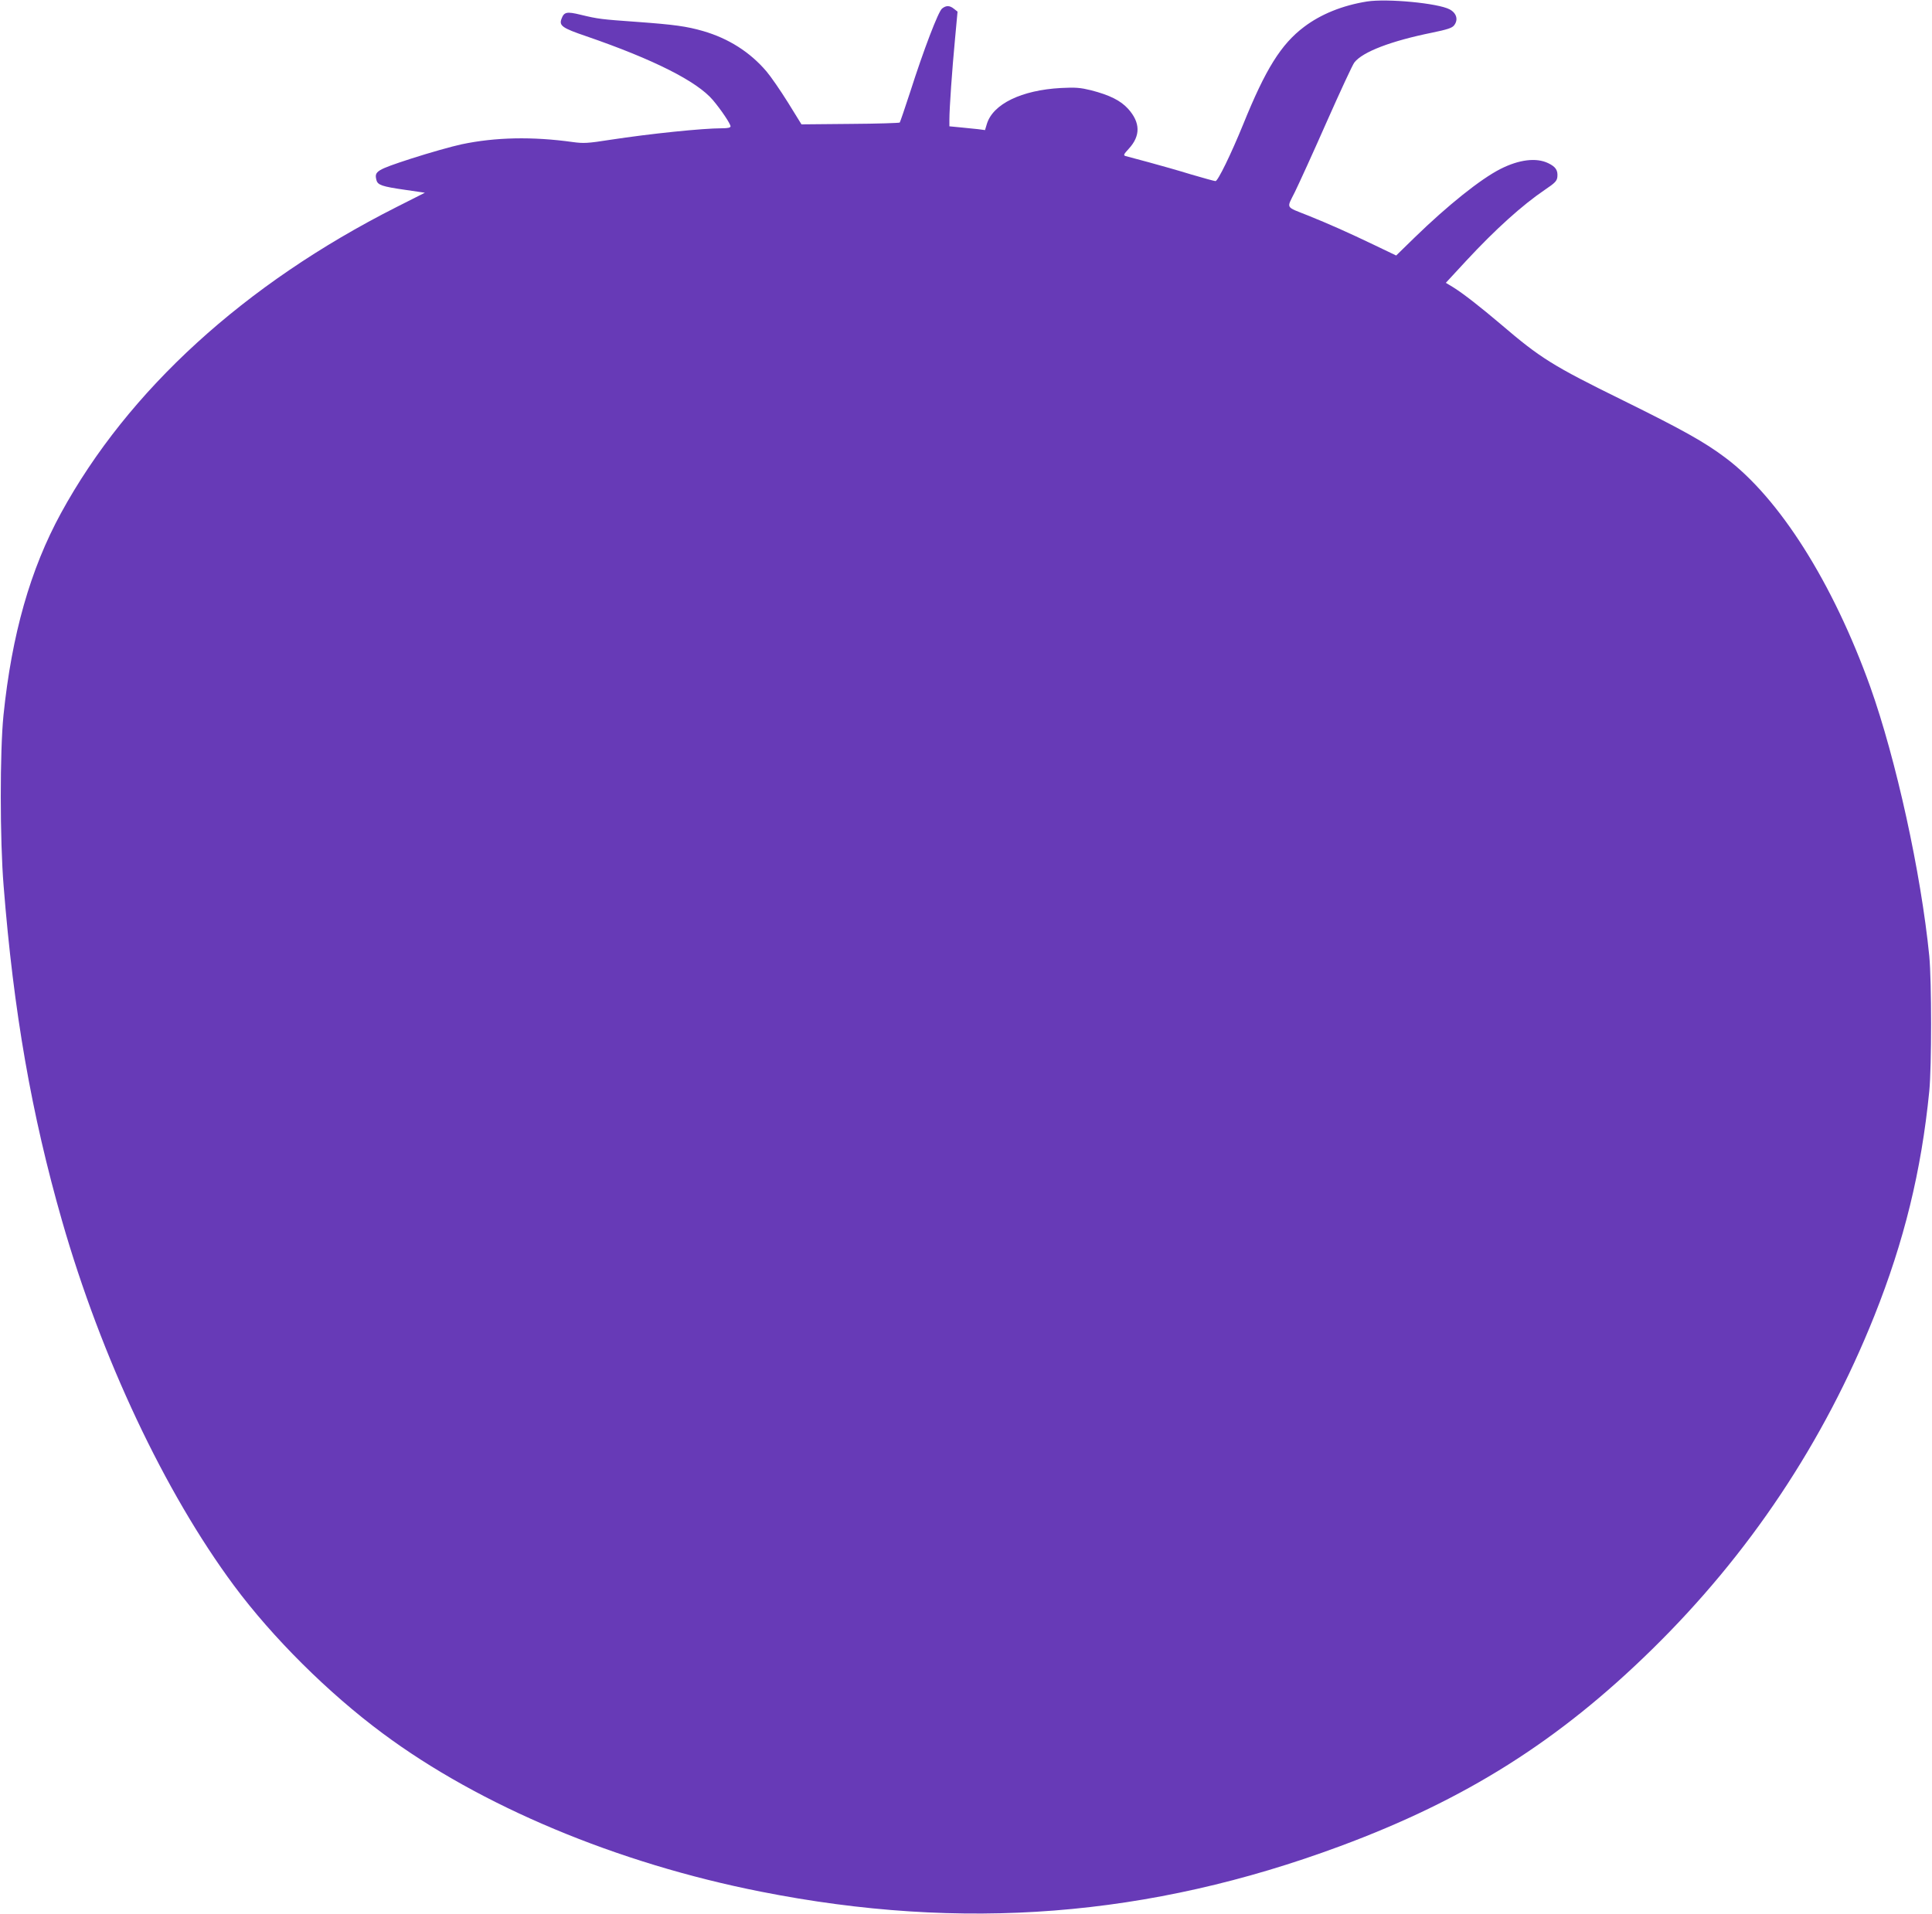
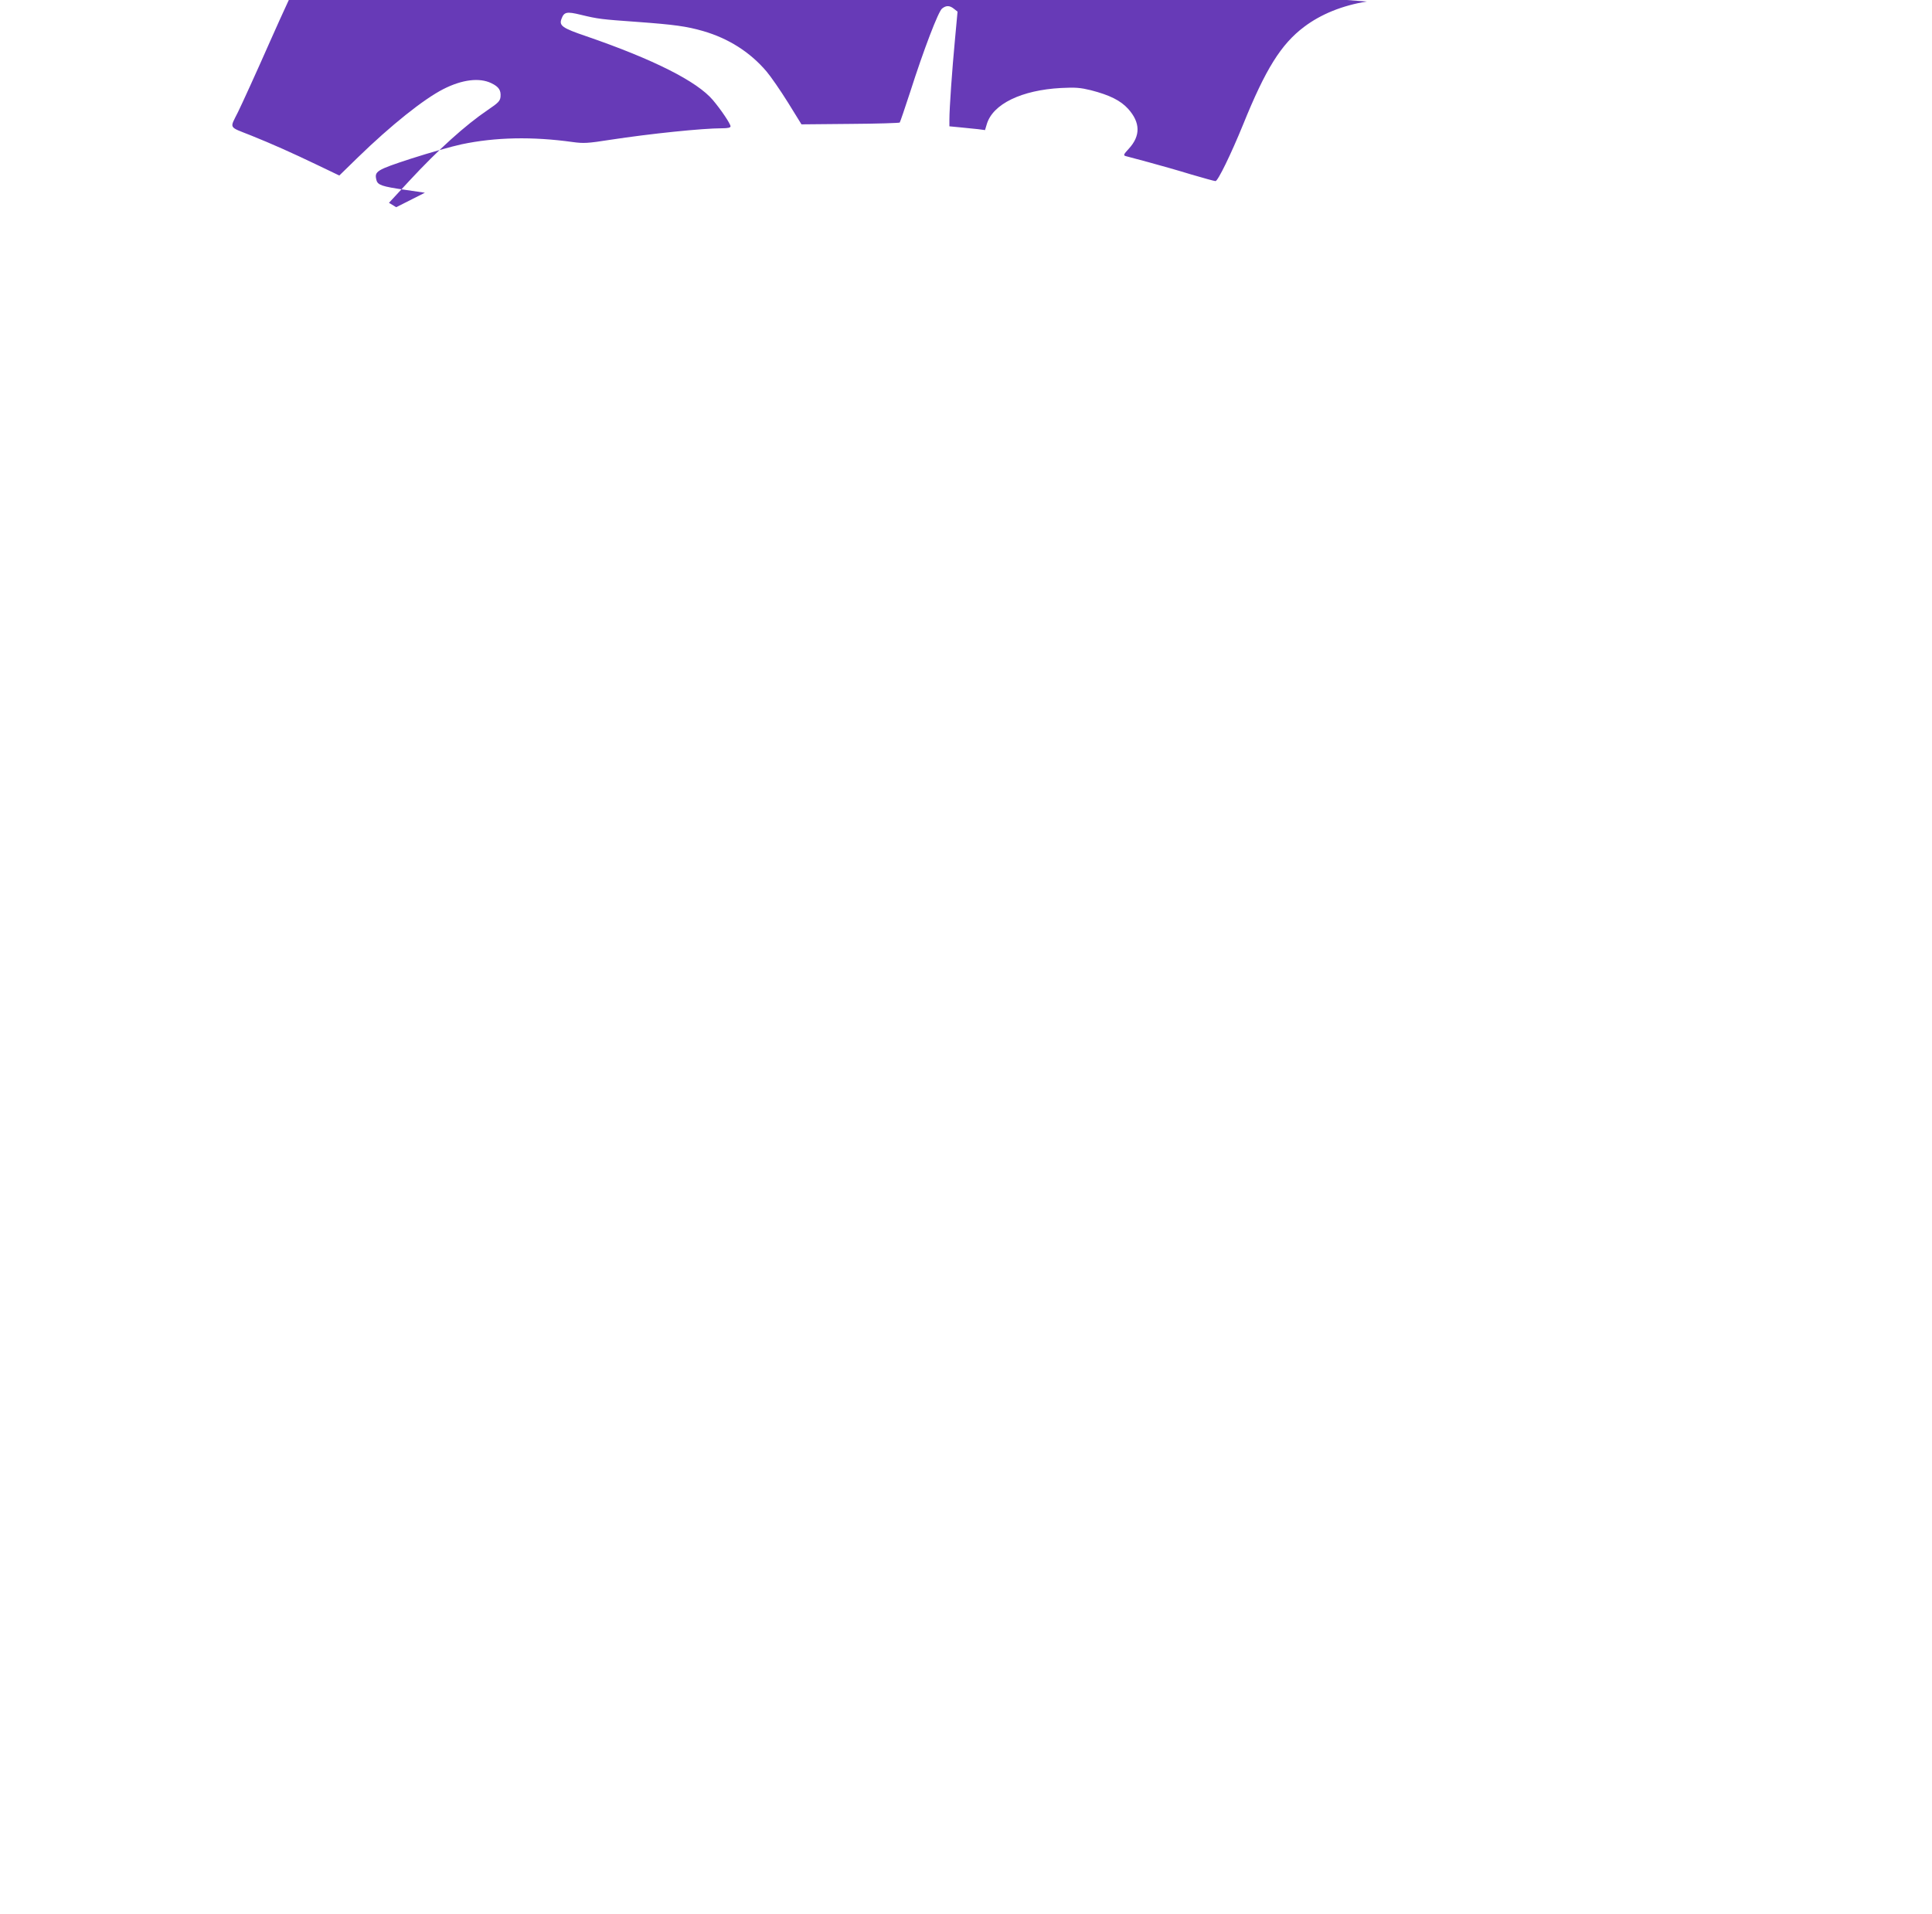
<svg xmlns="http://www.w3.org/2000/svg" version="1.0" width="1280pt" height="1268pt" viewBox="0 0 1280 1268" preserveAspectRatio="xMidYMid meet">
  <g transform="translate(0,1268) scale(0.1,-0.1)" fill="#673ab7" stroke="none">
-     <path d="M9056 12670 c-162 -26 -305 -84 -416 -168 -153 -115 -256 -281 -404 -647 -80 -196 -167 -375 -183 -375 -7 0 -79 20 -161 44 -81 25 -208 61 -282 81 -74 20 -143 38 -153 41 -16 5 -12 12 22 49 78 85 77 173 -5 264 -50 55 -122 91 -246 123 -70 17 -101 20 -198 15 -262 -14 -452 -106 -492 -239 l-12 -40 -45 6 c-25 3 -79 8 -118 12 l-73 7 0 46 c0 73 18 330 37 530 l17 184 -23 18 c-29 24 -53 24 -80 2 -25 -21 -121 -271 -211 -553 -35 -107 -66 -198 -69 -202 -3 -3 -151 -8 -328 -9 l-323 -3 -89 144 c-50 80 -114 173 -143 207 -109 128 -251 218 -419 267 -111 32 -193 43 -439 61 -237 17 -256 19 -372 47 -94 23 -111 19 -128 -27 -17 -45 5 -61 164 -115 447 -154 734 -299 839 -423 55 -65 117 -158 117 -174 0 -9 -18 -13 -57 -13 -129 0 -477 -36 -738 -76 -153 -24 -178 -25 -252 -15 -266 37 -511 32 -734 -15 -66 -14 -217 -57 -335 -95 -230 -75 -245 -84 -230 -142 8 -33 37 -43 191 -65 l130 -19 -190 -96 c-1004 -508 -1776 -1212 -2221 -2027 -203 -372 -326 -804 -381 -1340 -24 -239 -24 -825 1 -1130 66 -834 185 -1514 387 -2219 260 -907 680 -1798 1139 -2417 256 -345 625 -712 985 -979 646 -481 1553 -861 2505 -1049 1337 -265 2572 -169 3838 301 831 308 1447 696 2066 1303 646 633 1139 1373 1474 2211 197 494 311 957 364 1489 16 165 16 726 0 895 -55 553 -220 1304 -391 1784 -248 691 -603 1252 -961 1519 -137 103 -282 184 -675 378 -470 231 -549 281 -810 504 -138 117 -249 204 -318 247 l-48 29 134 145 c194 209 371 369 523 472 67 45 79 58 82 85 4 44 -11 67 -61 91 -79 38 -193 24 -317 -39 -130 -66 -348 -240 -568 -454 l-122 -119 -148 71 c-171 82 -297 138 -436 194 -153 61 -143 43 -87 156 26 53 122 263 211 465 90 203 172 380 183 393 55 71 245 143 517 198 96 20 129 30 143 47 30 37 18 82 -29 107 -77 41 -414 73 -548 52z" />
+     <path d="M9056 12670 c-162 -26 -305 -84 -416 -168 -153 -115 -256 -281 -404 -647 -80 -196 -167 -375 -183 -375 -7 0 -79 20 -161 44 -81 25 -208 61 -282 81 -74 20 -143 38 -153 41 -16 5 -12 12 22 49 78 85 77 173 -5 264 -50 55 -122 91 -246 123 -70 17 -101 20 -198 15 -262 -14 -452 -106 -492 -239 l-12 -40 -45 6 c-25 3 -79 8 -118 12 l-73 7 0 46 c0 73 18 330 37 530 l17 184 -23 18 c-29 24 -53 24 -80 2 -25 -21 -121 -271 -211 -553 -35 -107 -66 -198 -69 -202 -3 -3 -151 -8 -328 -9 l-323 -3 -89 144 c-50 80 -114 173 -143 207 -109 128 -251 218 -419 267 -111 32 -193 43 -439 61 -237 17 -256 19 -372 47 -94 23 -111 19 -128 -27 -17 -45 5 -61 164 -115 447 -154 734 -299 839 -423 55 -65 117 -158 117 -174 0 -9 -18 -13 -57 -13 -129 0 -477 -36 -738 -76 -153 -24 -178 -25 -252 -15 -266 37 -511 32 -734 -15 -66 -14 -217 -57 -335 -95 -230 -75 -245 -84 -230 -142 8 -33 37 -43 191 -65 l130 -19 -190 -96 l-48 29 134 145 c194 209 371 369 523 472 67 45 79 58 82 85 4 44 -11 67 -61 91 -79 38 -193 24 -317 -39 -130 -66 -348 -240 -568 -454 l-122 -119 -148 71 c-171 82 -297 138 -436 194 -153 61 -143 43 -87 156 26 53 122 263 211 465 90 203 172 380 183 393 55 71 245 143 517 198 96 20 129 30 143 47 30 37 18 82 -29 107 -77 41 -414 73 -548 52z" />
  </g>
</svg>